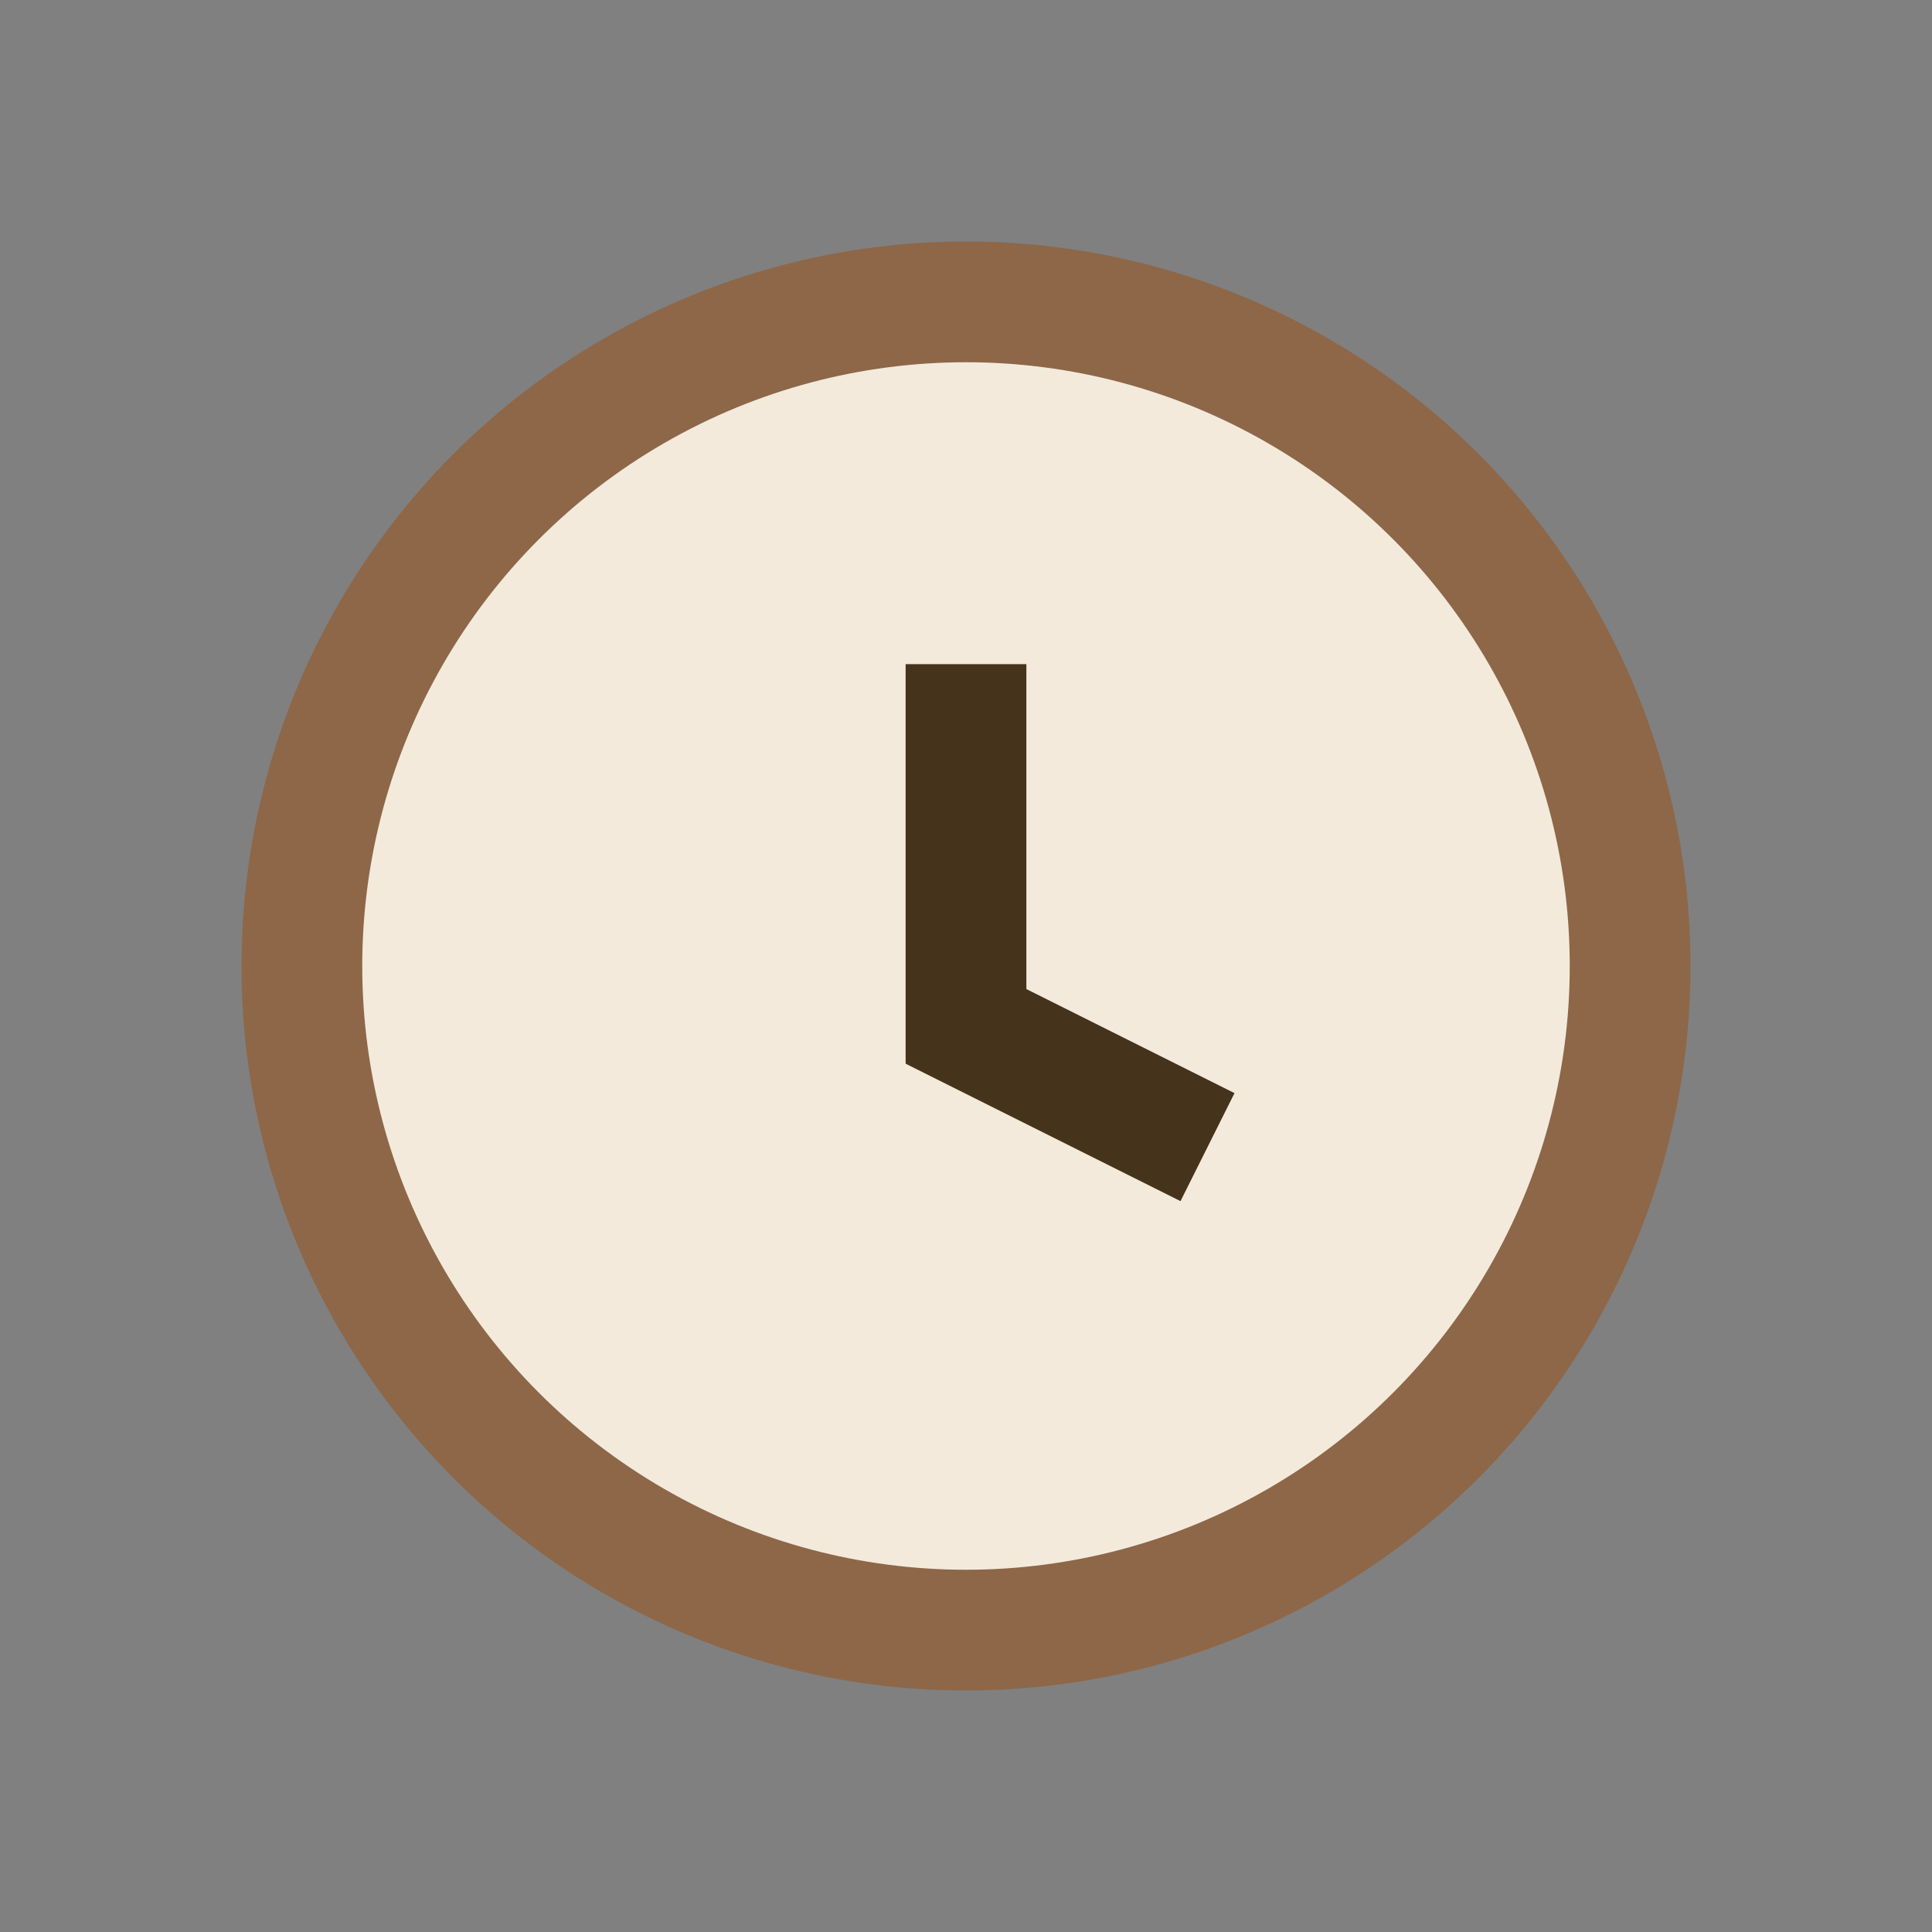
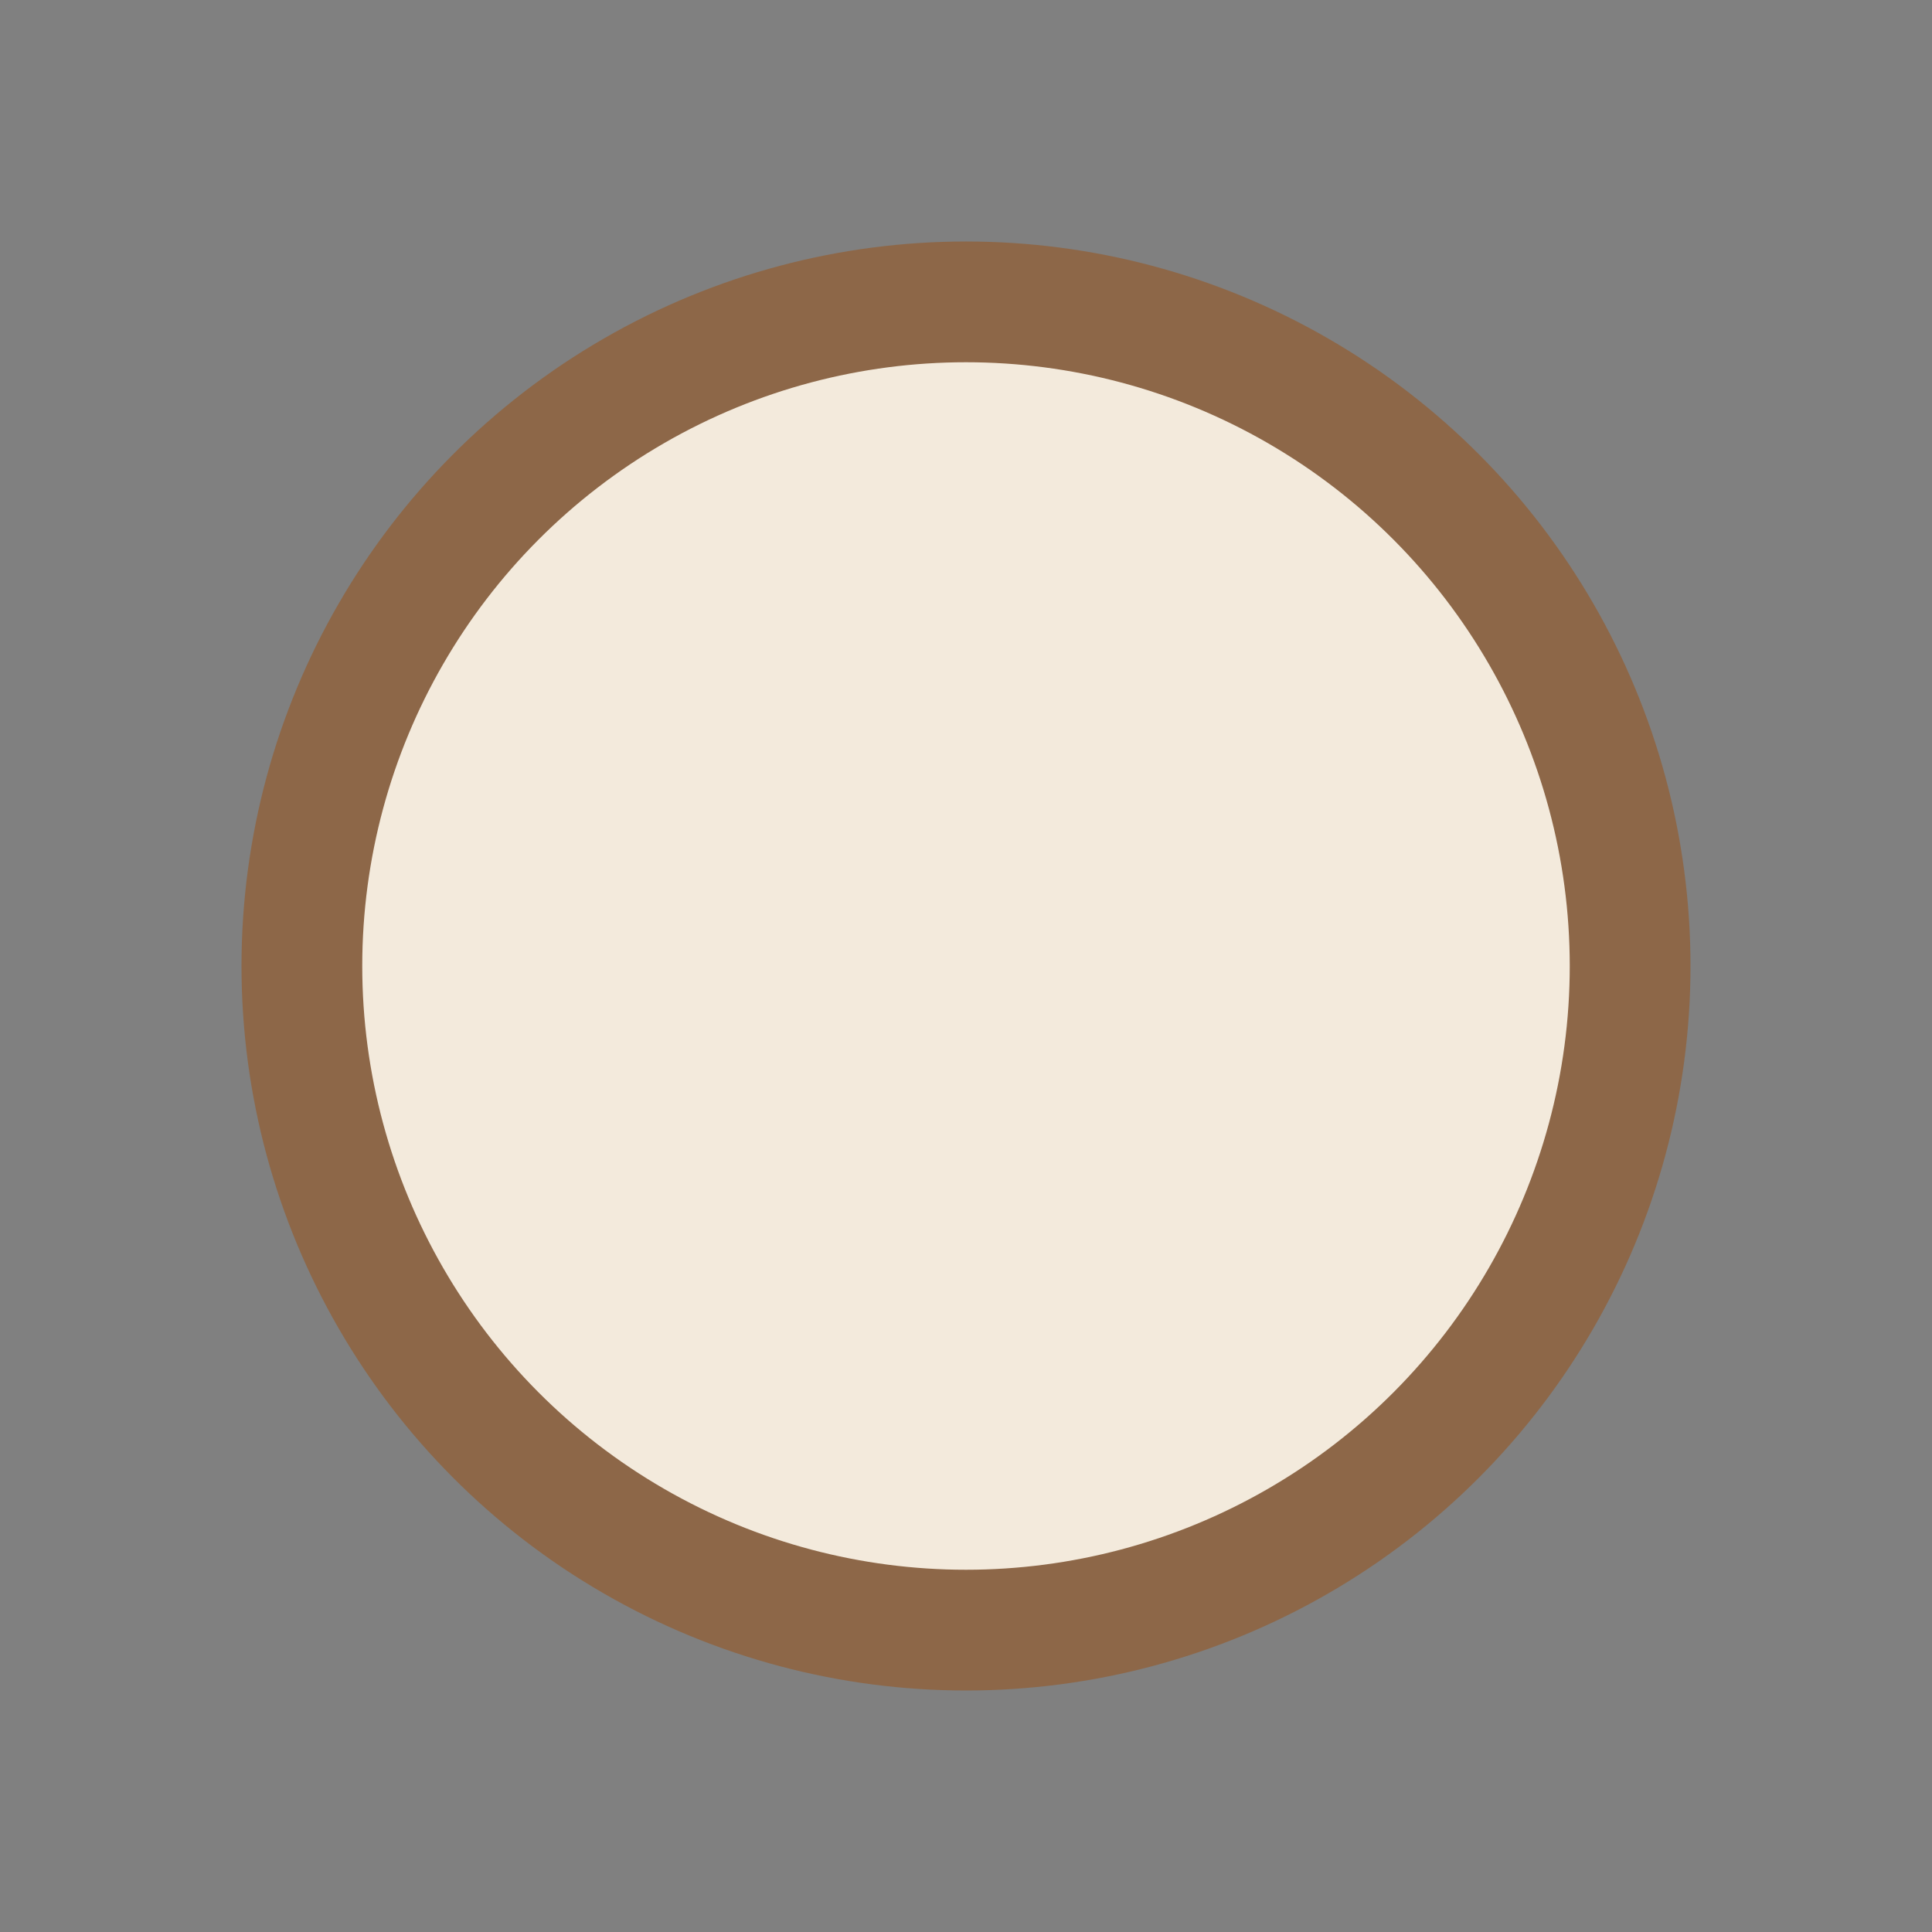
<svg xmlns="http://www.w3.org/2000/svg" width="32" height="32" viewBox="0 0 32 32">
  <rect x="0" y="0" width="32" height="32" fill="#808080" stroke="none" />
  <circle cx="16" cy="16" r="11" fill="#F3EADC" stroke="#8D6748" stroke-width="2" />
-   <path d="M16 11v6l4 2" stroke="#46331B" stroke-width="2" fill="none" />
</svg>